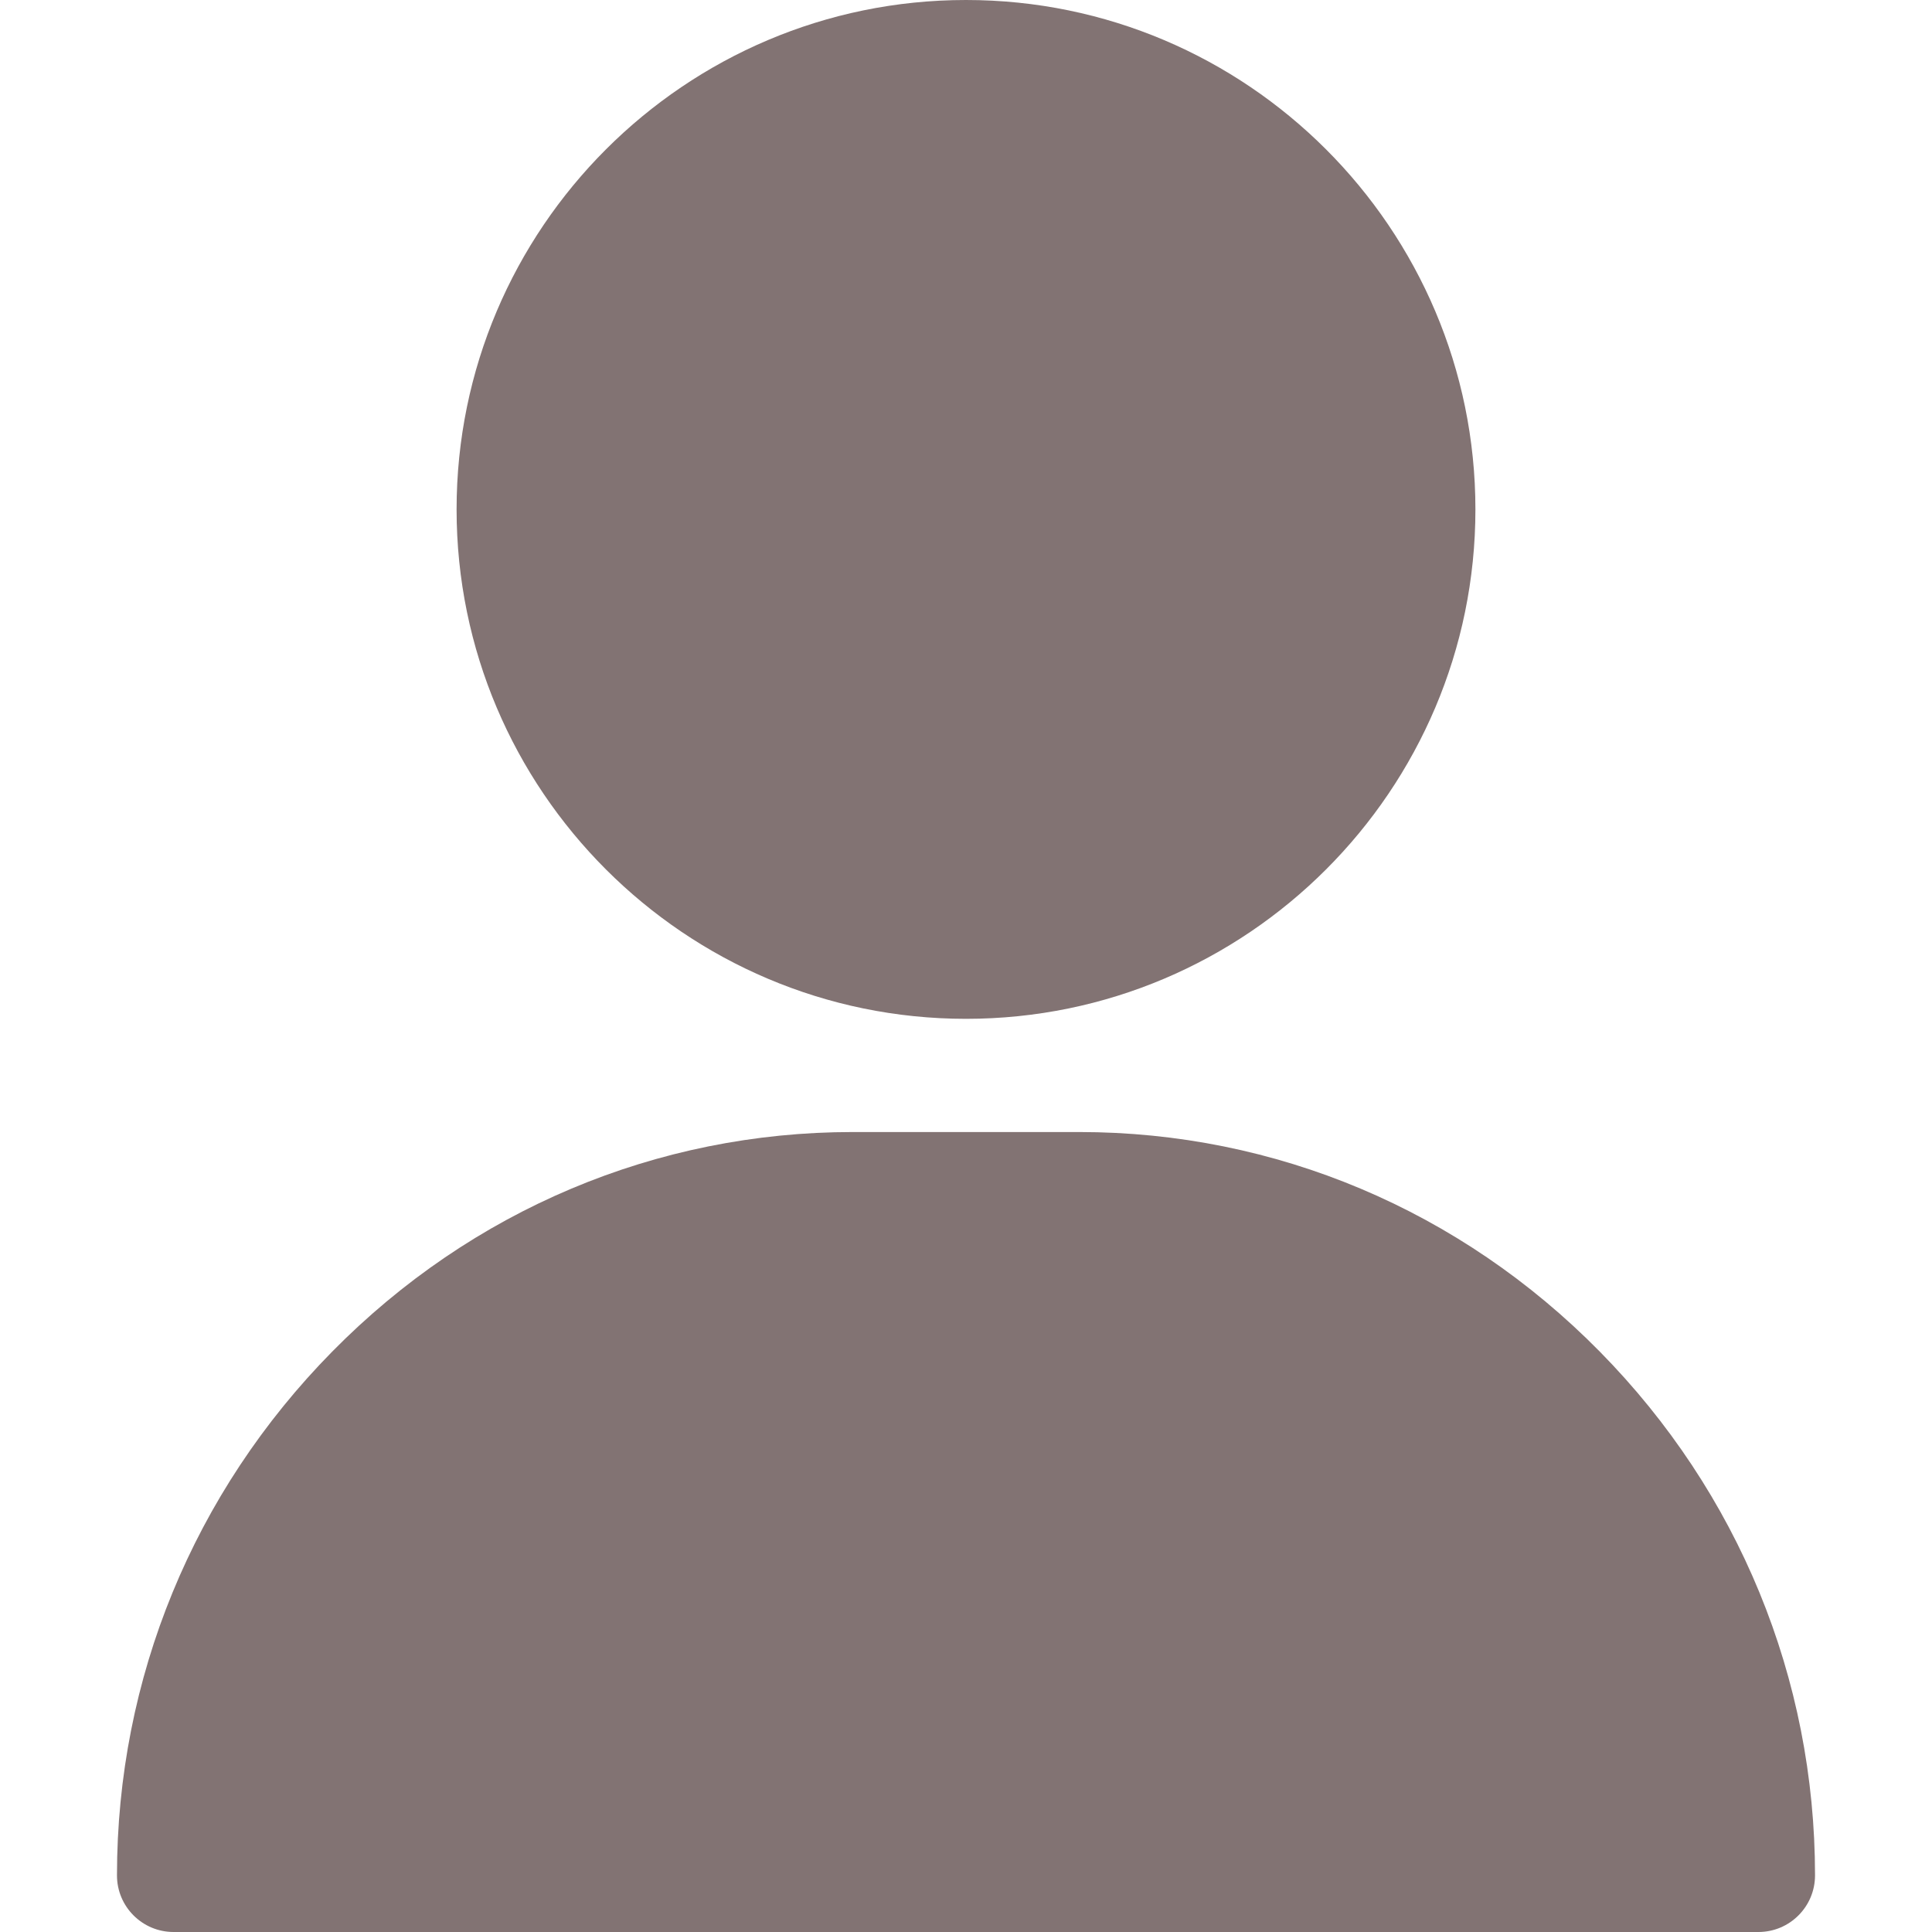
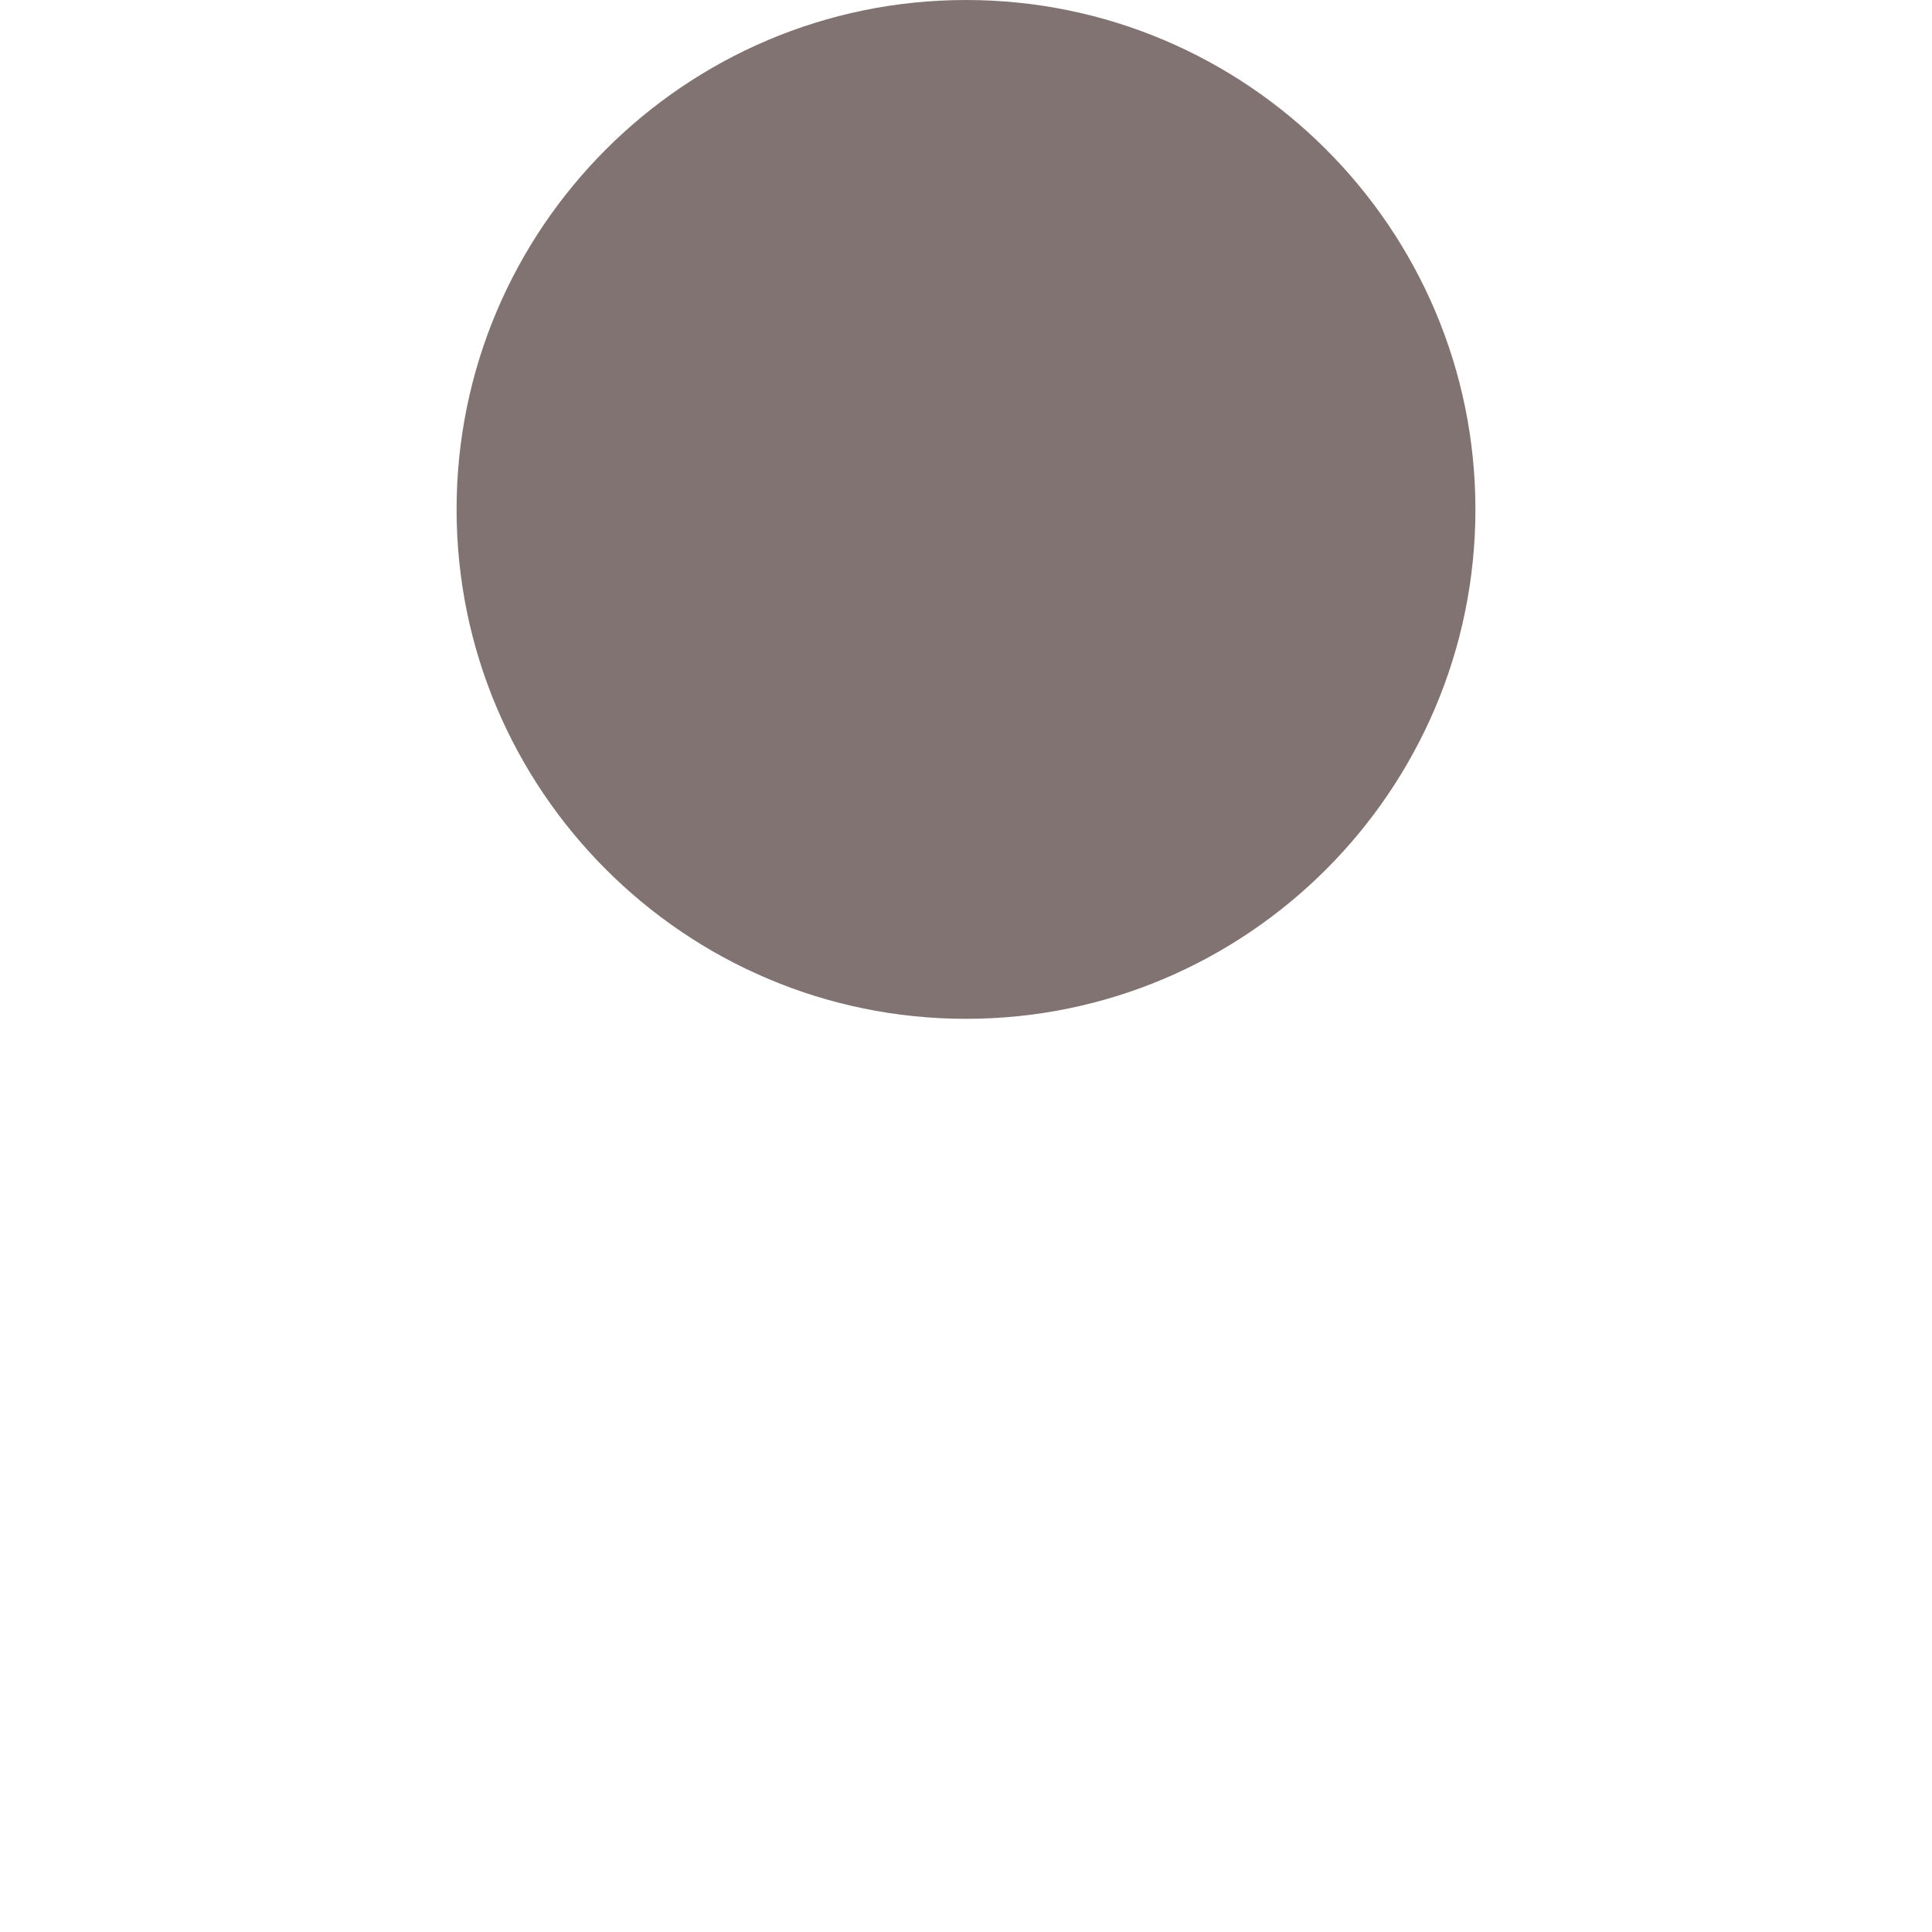
<svg xmlns="http://www.w3.org/2000/svg" viewBox="0 0 512 512" width="512" height="512">
  <path fill="#827373" d="M256,0c-74.439,0-135,60.561-135,135s60.561,135,135,135s135-60.561,135-135S330.439,0,256,0z" />
-   <path fill="#827373" d="M423.966,358.195C387.006,320.667,338.009,300,286,300h-60c-52.008,0-101.006,20.667-137.966,58.195     C51.255,395.539,31,444.833,31,497c0,8.284,6.716,15,15,15h420c8.284,0,15-6.716,15-15     C481,444.833,460.745,395.539,423.966,358.195z" />
</svg>